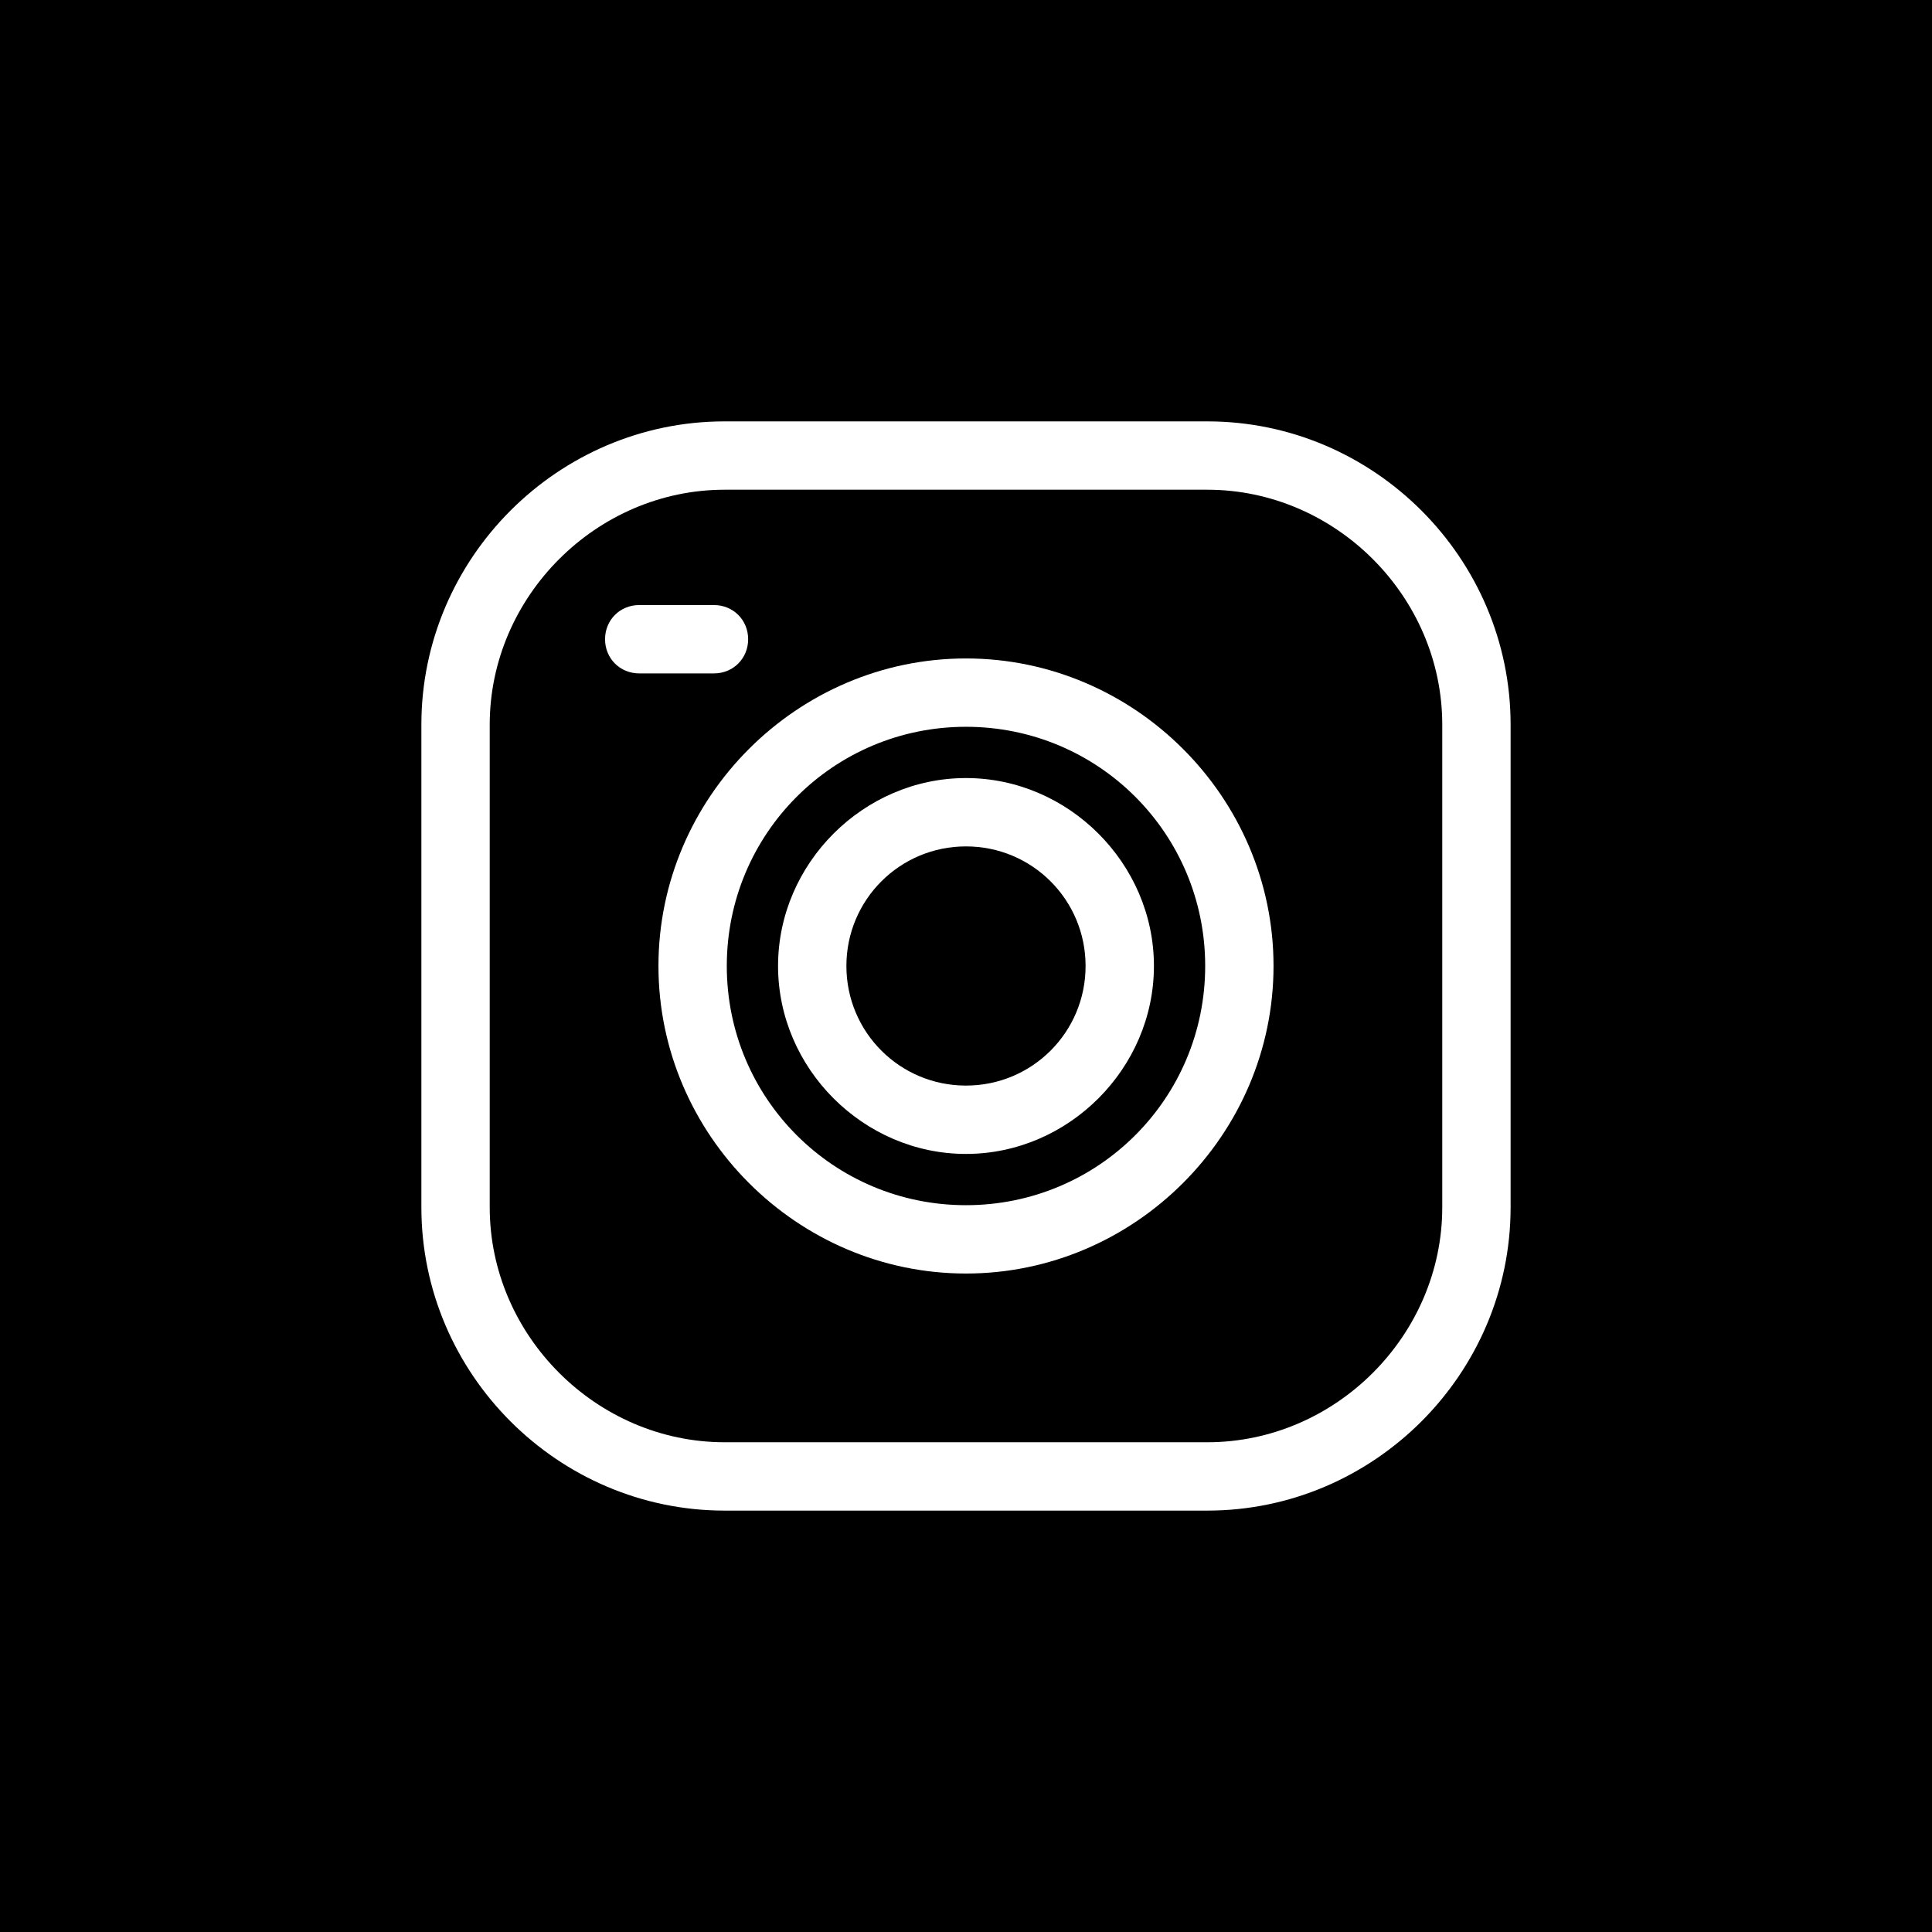
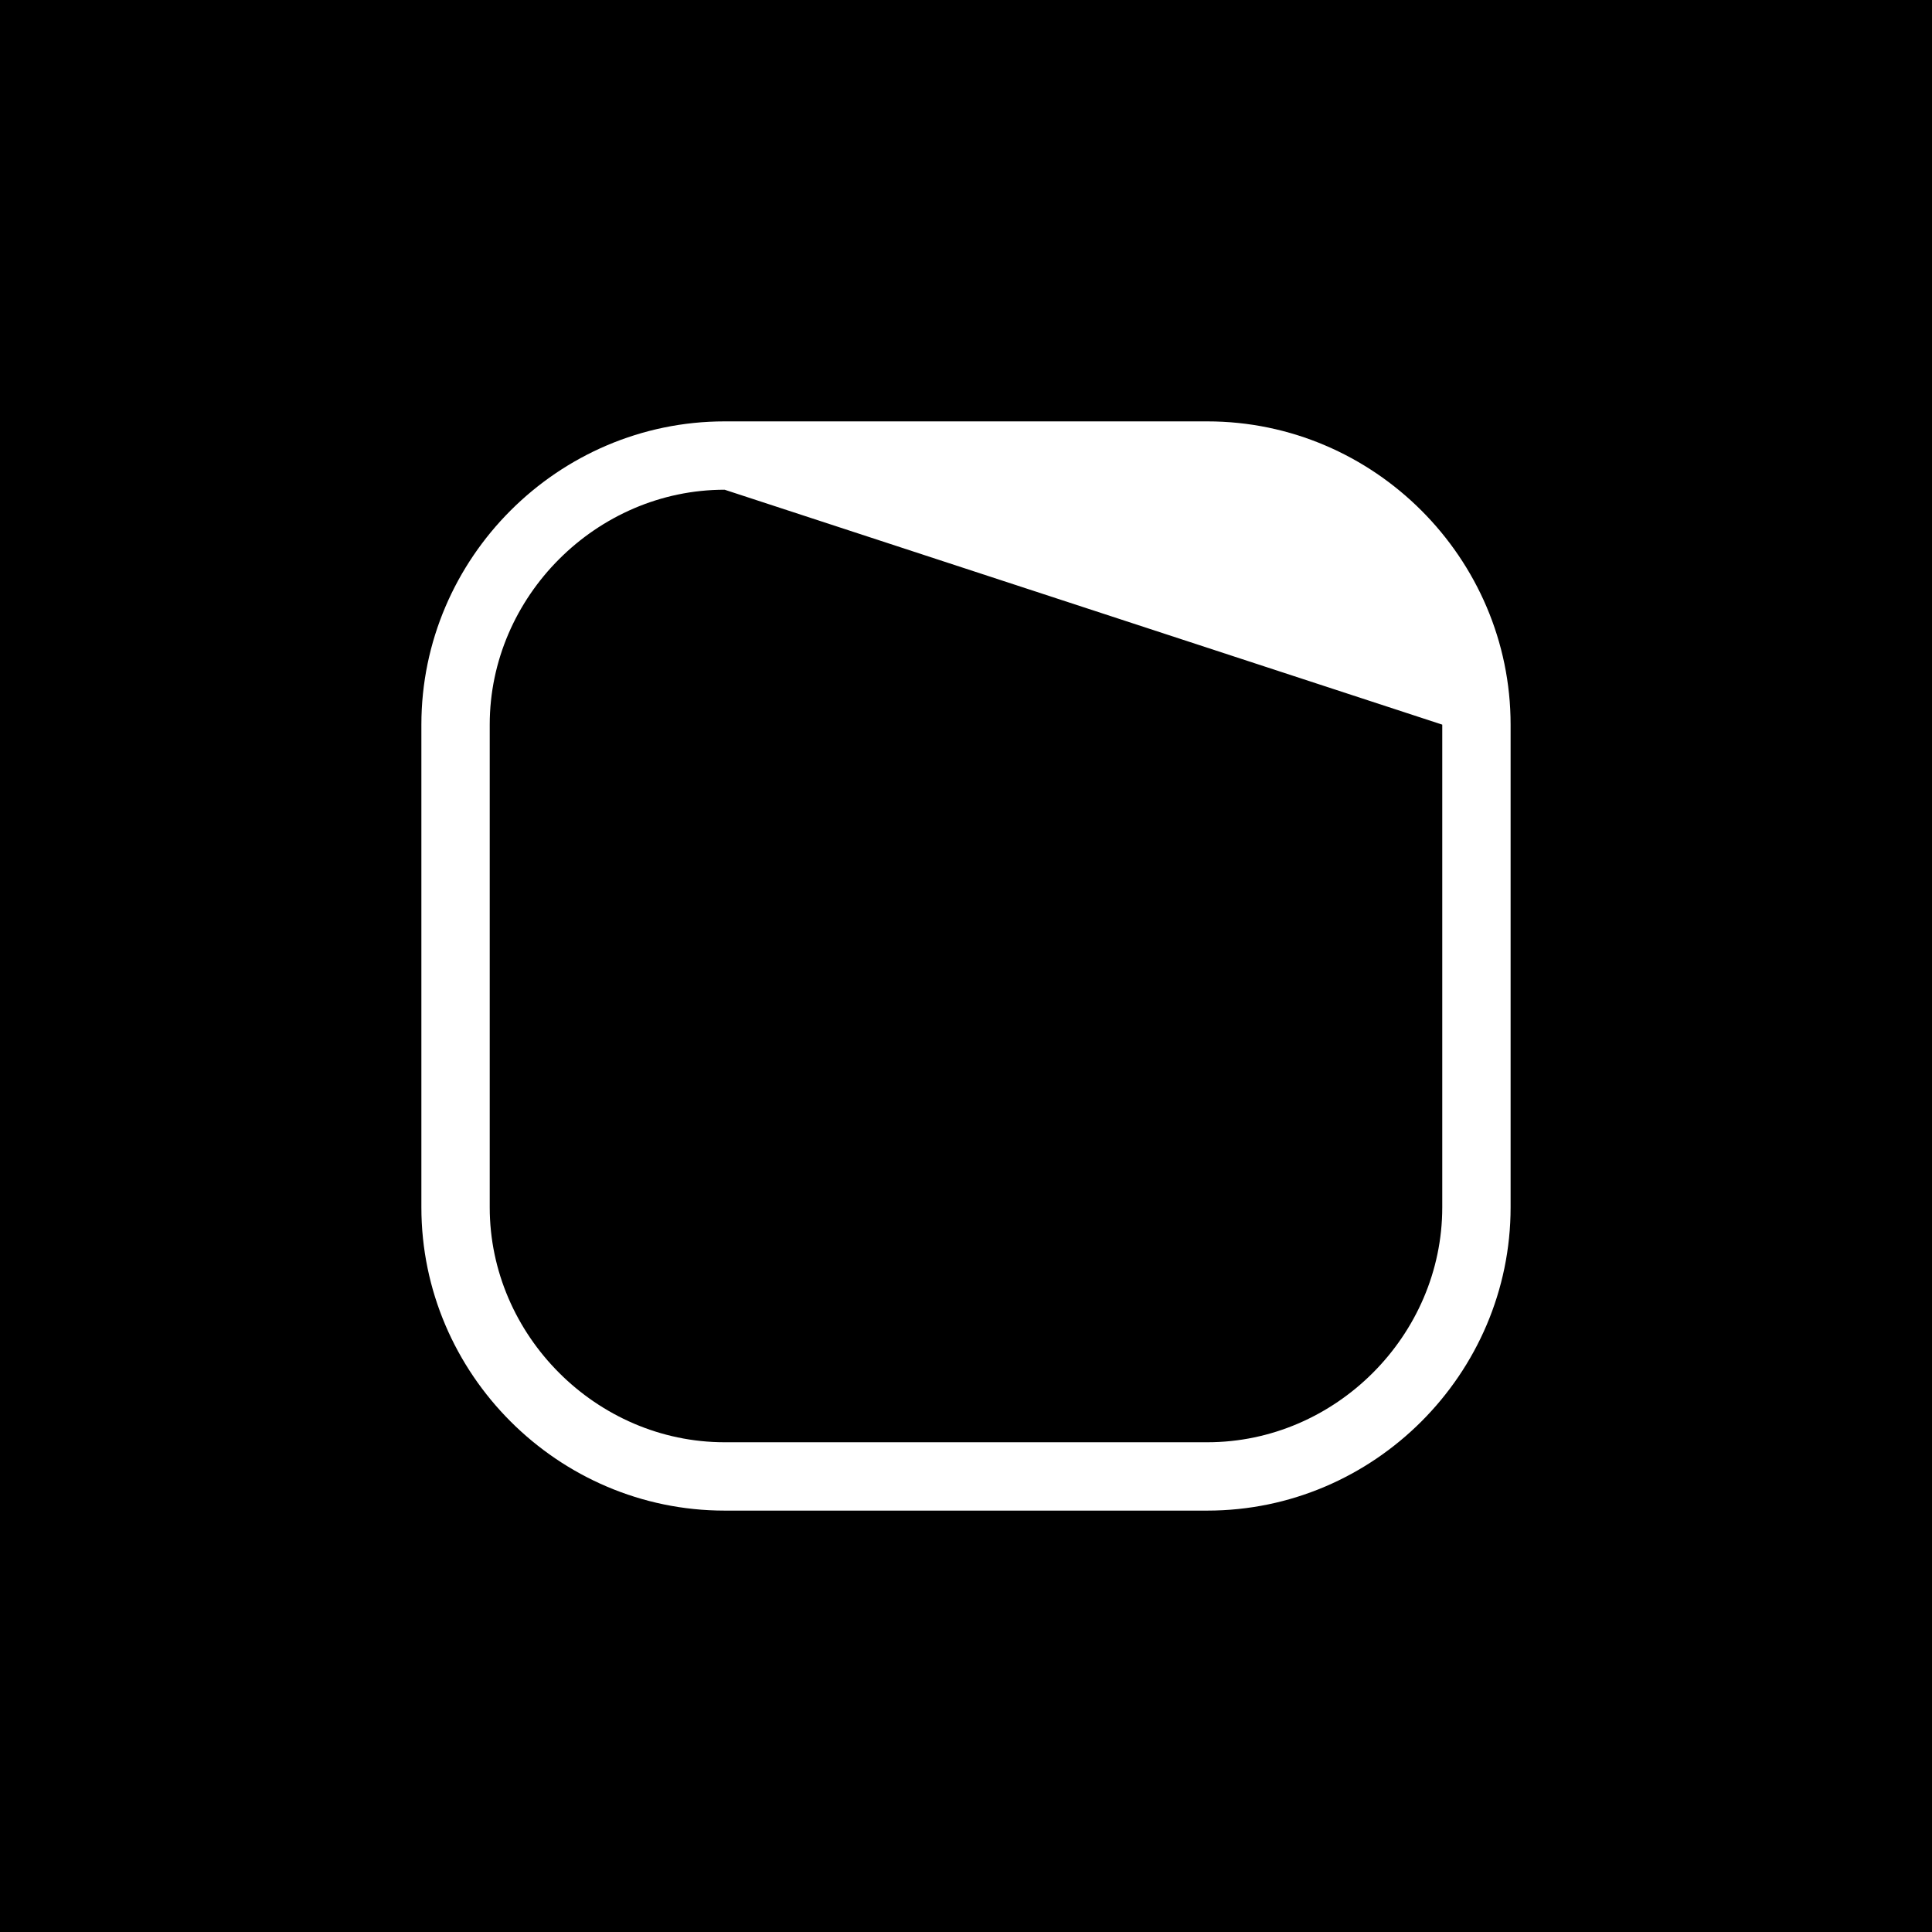
<svg xmlns="http://www.w3.org/2000/svg" width="500" zoomAndPan="magnify" viewBox="0 0 375 375" height="500" preserveAspectRatio="xMidYMid meet" version="1.0">
  <defs>
    <clipPath id="6d24ff7834">
      <path d="M 81.789 81.789 L 293.289 81.789 L 293.289 293.289 L 81.789 293.289 Z M 81.789 81.789 " clip-rule="nonzero" />
    </clipPath>
  </defs>
-   <rect x="-37.5" width="450" fill="#ffffff" y="-37.5" height="450" fill-opacity="1" />
  <rect x="-37.5" width="450" fill="#000000" y="-37.5" height="450" fill-opacity="1" />
  <rect x="-37.5" width="450" fill="#000000" y="-37.5" height="450" fill-opacity="1" />
  <g clip-path="url(#6d24ff7834)">
-     <path fill="#ffffff" d="M 234.34 293.207 L 140.652 293.207 C 108.32 293.207 81.789 266.676 81.789 234.34 L 81.789 140.652 C 81.789 108.32 108.32 81.789 140.652 81.789 L 234.34 81.789 C 266.676 81.789 293.207 108.32 293.207 140.652 L 293.207 234.34 C 293.207 266.676 266.676 293.207 234.34 293.207 Z M 140.652 95.055 C 115.781 95.055 95.055 115.781 95.055 140.652 L 95.055 234.34 C 95.055 259.215 115.781 279.941 140.652 279.941 L 234.34 279.941 C 259.215 279.941 279.941 259.215 279.941 234.34 L 279.941 140.652 C 279.941 115.781 259.215 95.055 234.34 95.055 Z M 140.652 95.055 " fill-opacity="1" fill-rule="evenodd" />
+     <path fill="#ffffff" d="M 234.34 293.207 L 140.652 293.207 C 108.32 293.207 81.789 266.676 81.789 234.34 L 81.789 140.652 C 81.789 108.32 108.32 81.789 140.652 81.789 L 234.34 81.789 C 266.676 81.789 293.207 108.32 293.207 140.652 L 293.207 234.34 C 293.207 266.676 266.676 293.207 234.34 293.207 Z M 140.652 95.055 C 115.781 95.055 95.055 115.781 95.055 140.652 L 95.055 234.34 C 95.055 259.215 115.781 279.941 140.652 279.941 L 234.34 279.941 C 259.215 279.941 279.941 259.215 279.941 234.34 L 279.941 140.652 Z M 140.652 95.055 " fill-opacity="1" fill-rule="evenodd" />
  </g>
-   <path fill="#ffffff" d="M 187.496 223.977 C 167.598 223.977 151.02 207.395 151.02 187.496 C 151.02 167.598 167.598 151.02 187.496 151.02 C 207.395 151.02 223.977 167.598 223.977 187.496 C 223.977 207.395 207.395 223.977 187.496 223.977 Z M 187.496 164.285 C 174.648 164.285 164.285 174.648 164.285 187.496 C 164.285 200.348 174.648 210.711 187.496 210.711 C 200.348 210.711 210.711 200.348 210.711 187.496 C 210.711 174.648 200.348 164.285 187.496 164.285 Z M 187.496 164.285 " fill-opacity="1" fill-rule="evenodd" />
-   <path fill="#ffffff" d="M 187.496 247.191 C 154.75 247.191 127.805 220.246 127.805 187.496 C 127.805 154.75 154.75 127.805 187.496 127.805 C 220.246 127.805 247.191 154.75 247.191 187.496 C 247.191 220.246 220.246 247.191 187.496 247.191 Z M 187.496 141.07 C 161.797 141.07 141.07 161.797 141.07 187.496 C 141.07 213.199 161.797 233.926 187.496 233.926 C 213.199 233.926 233.926 213.199 233.926 187.496 C 233.926 161.797 213.199 141.07 187.496 141.07 Z M 187.496 141.07 " fill-opacity="1" fill-rule="evenodd" />
-   <path fill="#ffffff" d="M 138.582 130.707 L 124.074 130.707 C 120.34 130.707 117.441 127.805 117.441 124.074 C 117.441 120.34 120.34 117.441 124.074 117.441 L 138.582 117.441 C 142.312 117.441 145.215 120.34 145.215 124.074 C 145.215 127.805 142.312 130.707 138.582 130.707 Z M 138.582 130.707 " fill-opacity="1" fill-rule="evenodd" />
</svg>